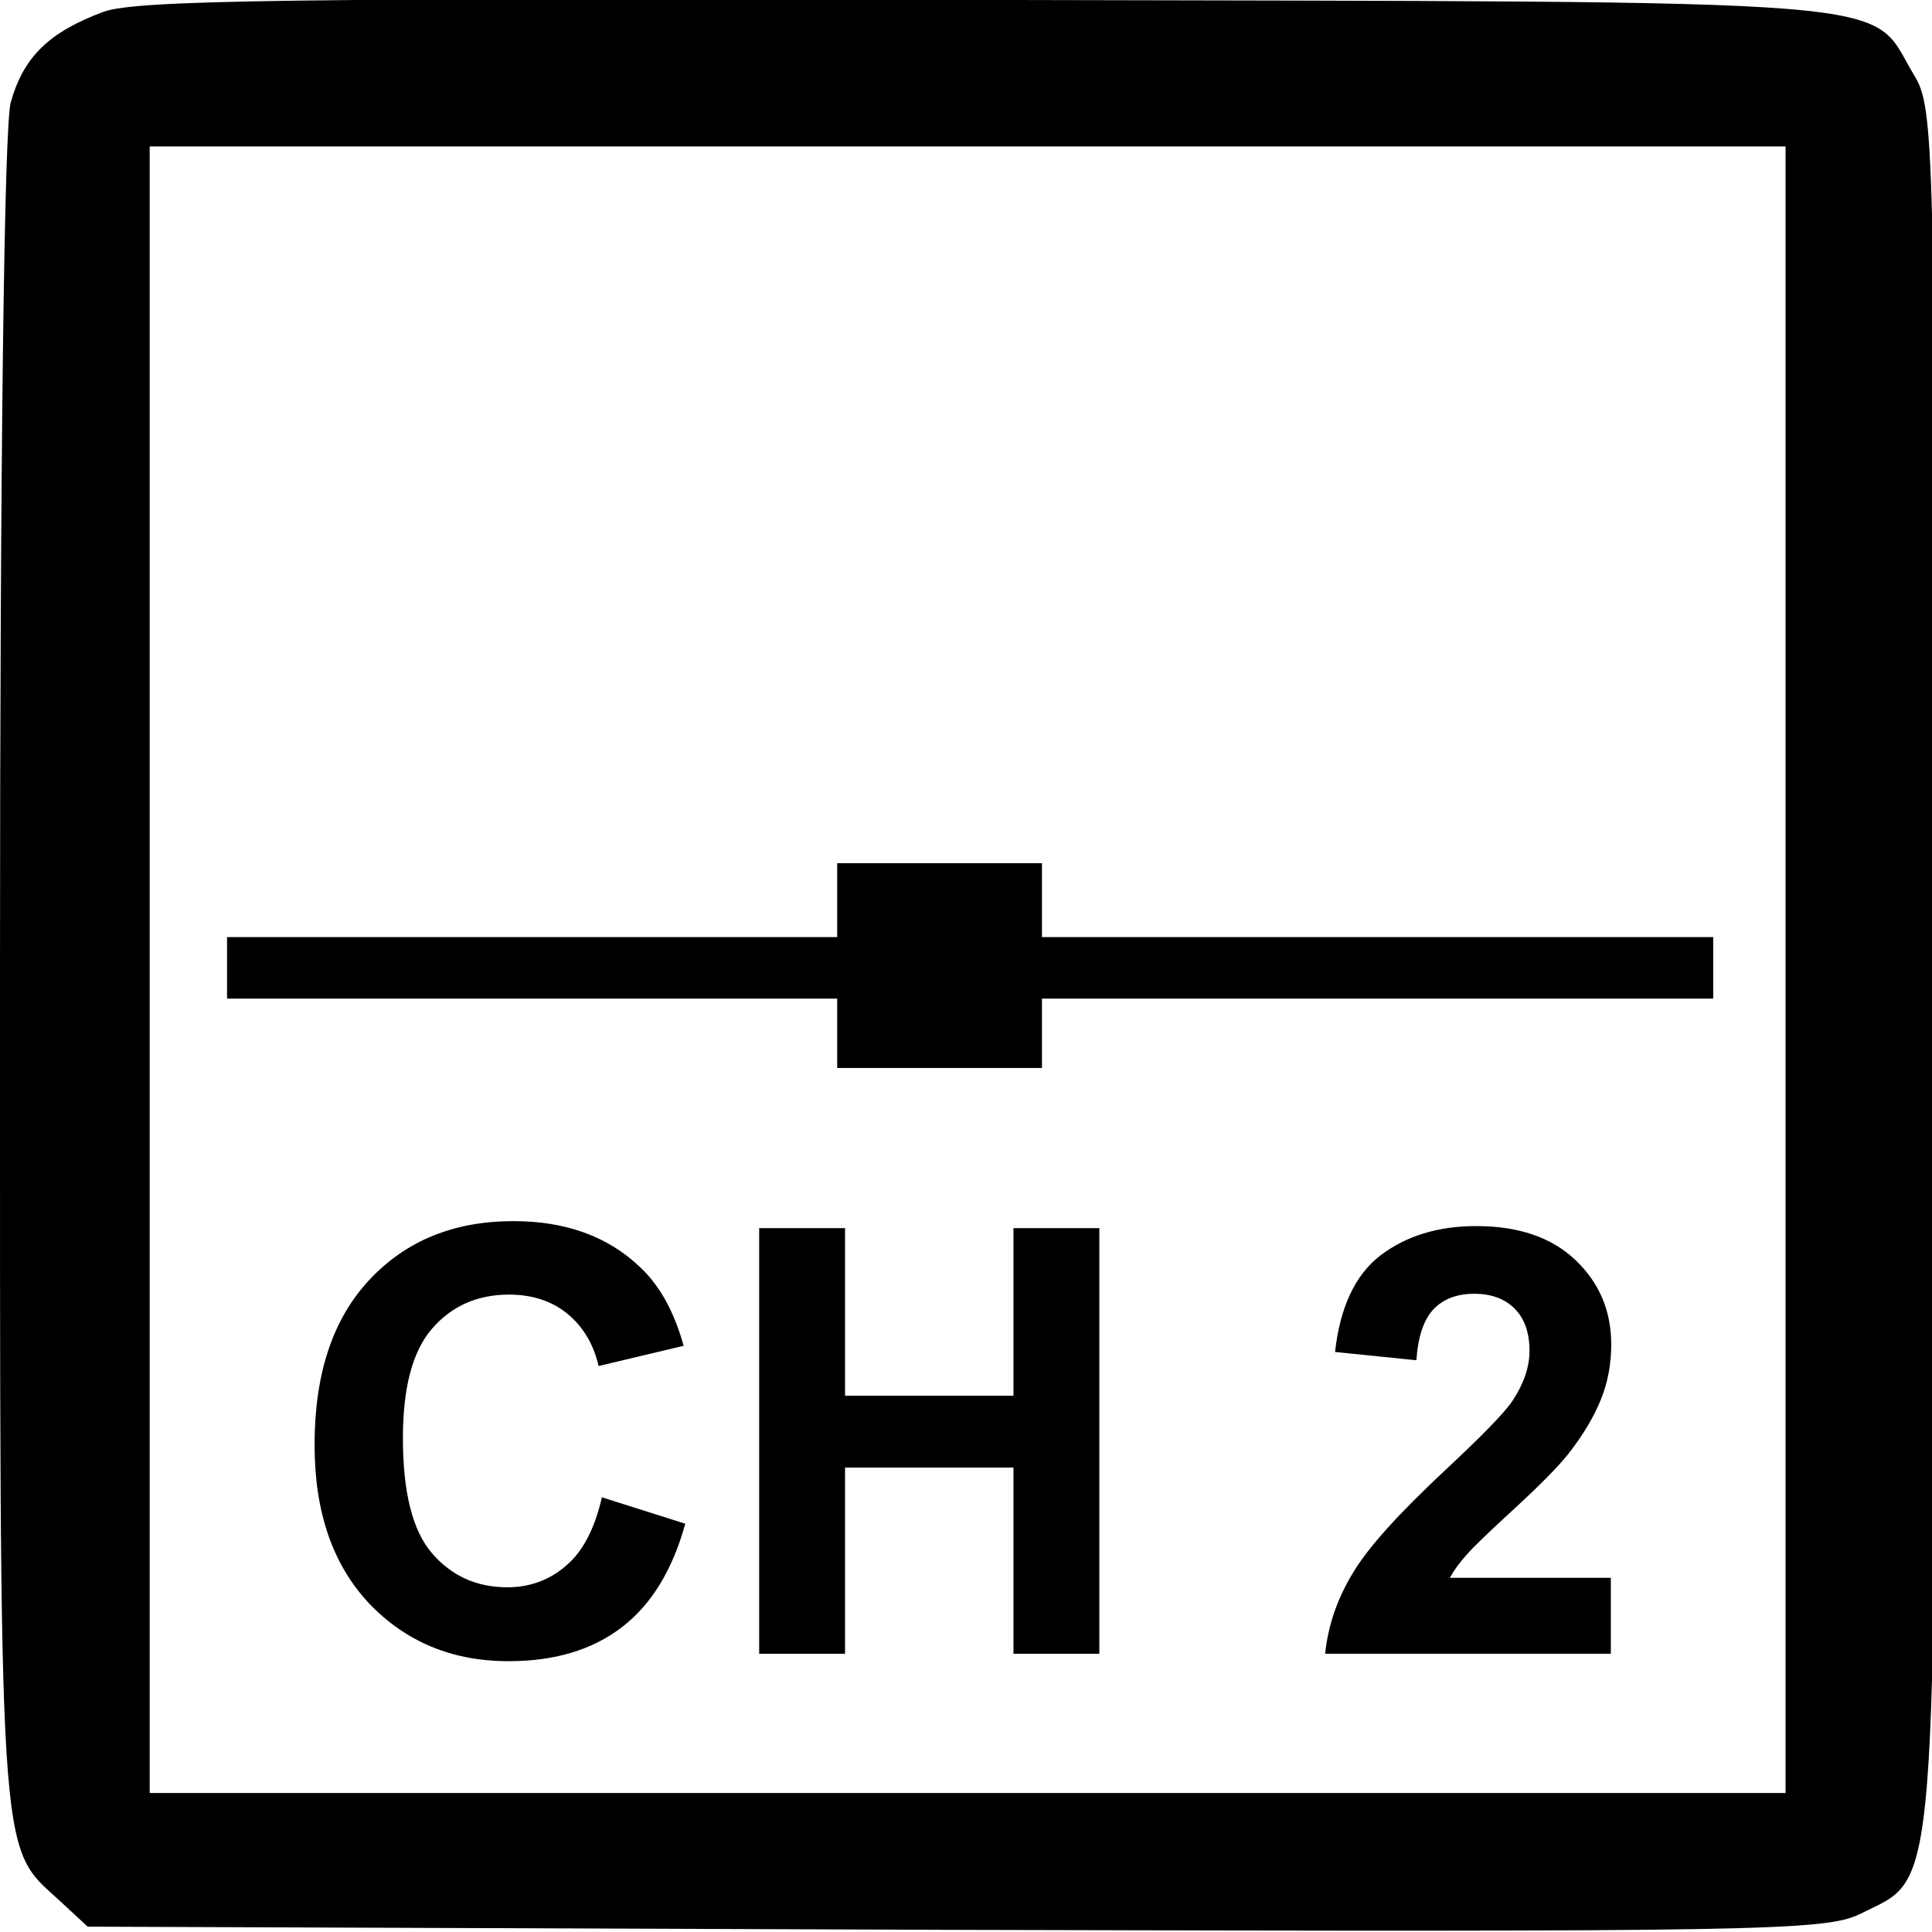
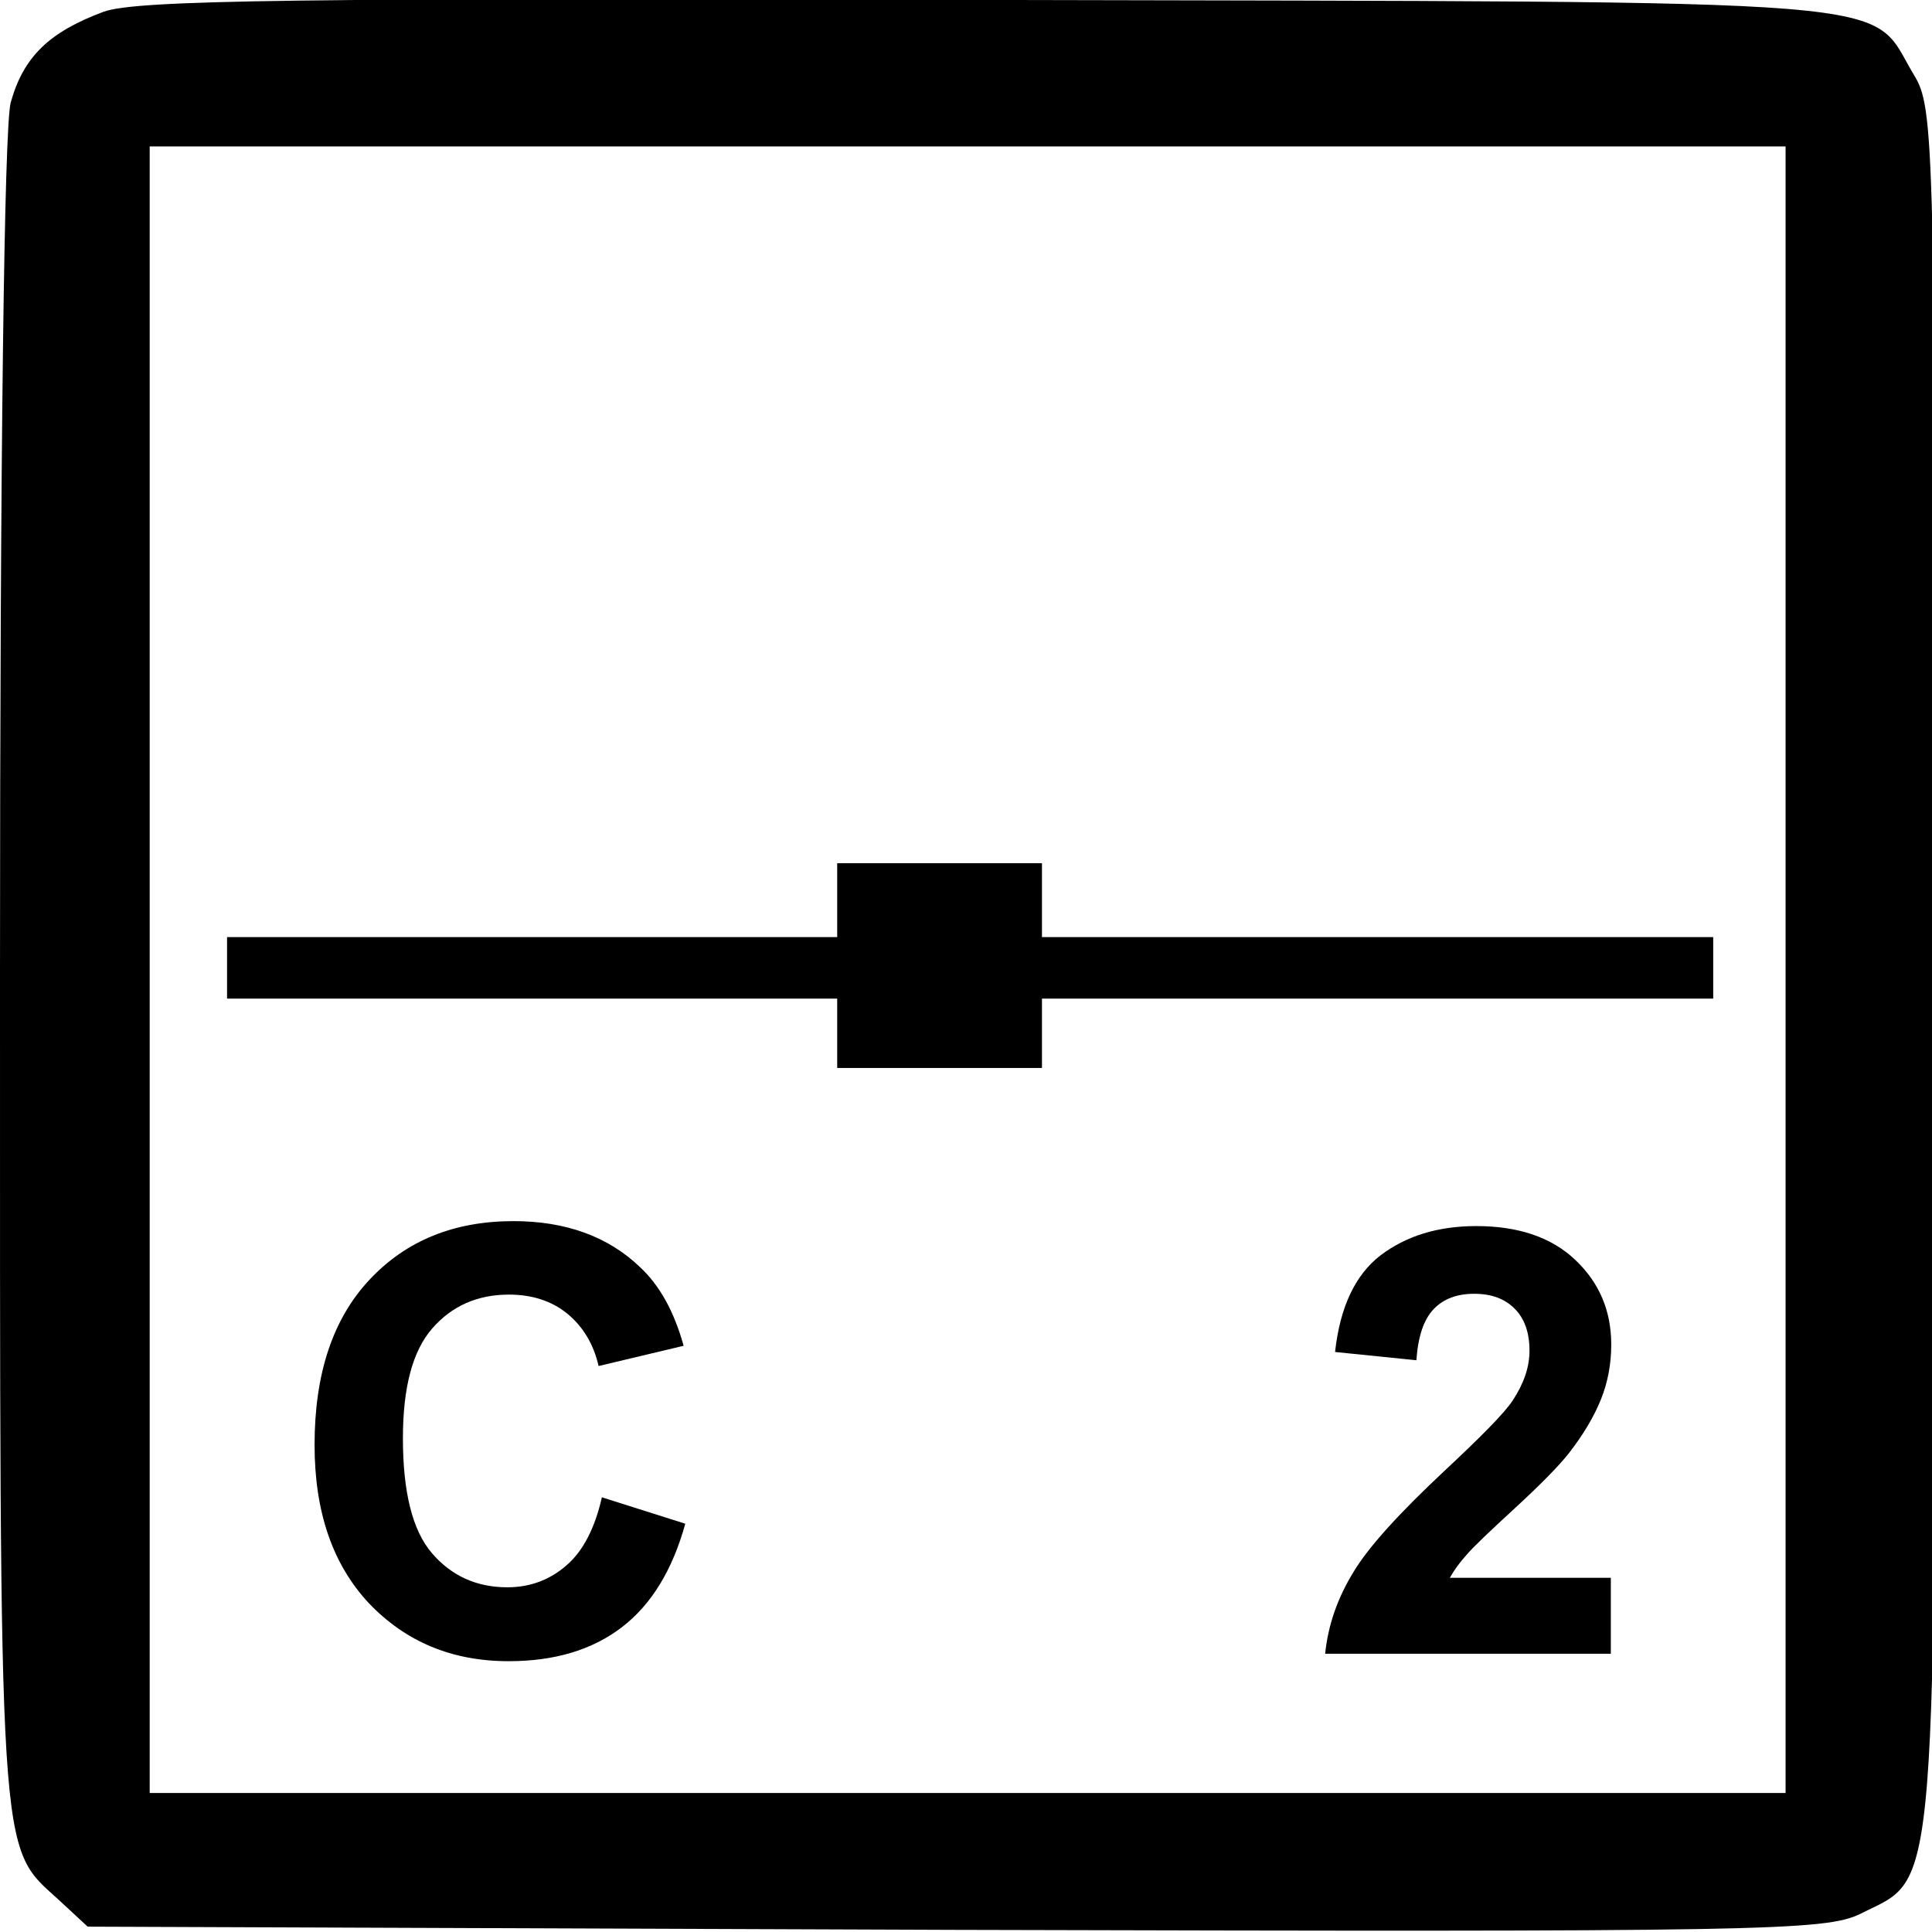
<svg xmlns="http://www.w3.org/2000/svg" xmlns:ns1="http://www.inkscape.org/namespaces/inkscape" xmlns:ns2="http://sodipodi.sourceforge.net/DTD/sodipodi-0.dtd" version="1.1" id="svg2" ns1:version="0.91pre3 r13670" ns2:docname="taster_ch_2.svg" x="0px" y="0px" viewBox="0 0 468 468" style="enable-background:new 0 0 468 468;" xml:space="preserve">
  <style type="text/css">
	.st0{enable-background:new    ;}
</style>
  <ns2:namedview bordercolor="#666666" borderopacity="1" gridtolerance="10" guidetolerance="10" id="namedview8" ns1:current-layer="svg2" ns1:cx="292.5" ns1:cy="292.5" ns1:pageopacity="0" ns1:pageshadow="2" ns1:window-height="1057" ns1:window-maximized="1" ns1:window-width="1858" ns1:window-x="1974" ns1:window-y="-8" ns1:zoom="0.4034188" objecttolerance="10" pagecolor="#ffffff" showgrid="false">
	</ns2:namedview>
  <g fill="#000000" id="g6" transform="matrix(0.259,0,0,-0.259,0,468)">
    <path id="path8" d="M97,1796c-51-19-75-42-87-85c-6-23-10-326-10-814C0,55-2,82,55,30L82,5l811-3c758-2,814-1,847,15    c73,37,70-6,70,888c0,775-1,801-20,832c-44,73,16,68-865,70C275,1809,128,1807,97,1796z M1670,900V130H905H140v770v770h765h765V900    z" />
  </g>
  <g fill="#000000">
    <rect id="rect2989" x="202.8" y="209.1" width="49.6" height="49.6" />
    <rect id="rect2987" x="55" y="227" width="360" height="14.9" />
  </g>
  <g fill="#000000" class="st0">
    <path d="M145.8,362.7l20.2,6.4c-3.1,11.2-8.2,19.6-15.4,25.1c-7.2,5.5-16.3,8.2-27.4,8.2c-13.7,0-24.9-4.7-33.8-14    c-8.8-9.4-13.2-22.1-13.2-38.4c0-17.2,4.4-30.5,13.3-40s20.5-14.2,34.9-14.2c12.6,0,22.9,3.7,30.7,11.2c4.7,4.4,8.2,10.7,10.5,19    l-20.6,4.9c-1.2-5.3-3.8-9.6-7.6-12.7s-8.6-4.6-14.1-4.6c-7.6,0-13.8,2.7-18.6,8.2c-4.8,5.5-7.1,14.4-7.1,26.6    c0,13,2.3,22.3,7,27.8c4.7,5.5,10.8,8.3,18.3,8.3c5.5,0,10.3-1.8,14.3-5.3C141.2,375.8,144.1,370.2,145.8,362.7z" />
-     <path d="M183.9,400.6V297.5h20.8v40.6h40.8v-40.6h20.8v103.1h-20.8v-45.1h-40.8v45.1H183.9z" />
    <path d="M390.2,382.2v18.4H321c0.7-6.9,3-13.5,6.8-19.7c3.7-6.2,11.2-14.4,22.2-24.7c8.9-8.3,14.4-13.9,16.4-16.9    c2.7-4.1,4.1-8.1,4.1-12.1c0-4.4-1.2-7.8-3.6-10.2c-2.4-2.4-5.6-3.6-9.8-3.6c-4.1,0-7.4,1.2-9.8,3.7c-2.4,2.5-3.8,6.6-4.2,12.4    l-19.7-2c1.2-10.9,4.9-18.7,11-23.4c6.2-4.7,13.9-7.1,23.2-7.1c10.2,0,18.2,2.7,24,8.2c5.8,5.5,8.7,12.3,8.7,20.5    c0,4.6-0.8,9.1-2.5,13.3c-1.7,4.2-4.3,8.6-7.9,13.2c-2.4,3-6.7,7.4-12.9,13.1c-6.2,5.7-10.2,9.5-11.8,11.4c-1.7,1.9-3,3.7-4,5.5    H390.2z" />
  </g>
</svg>